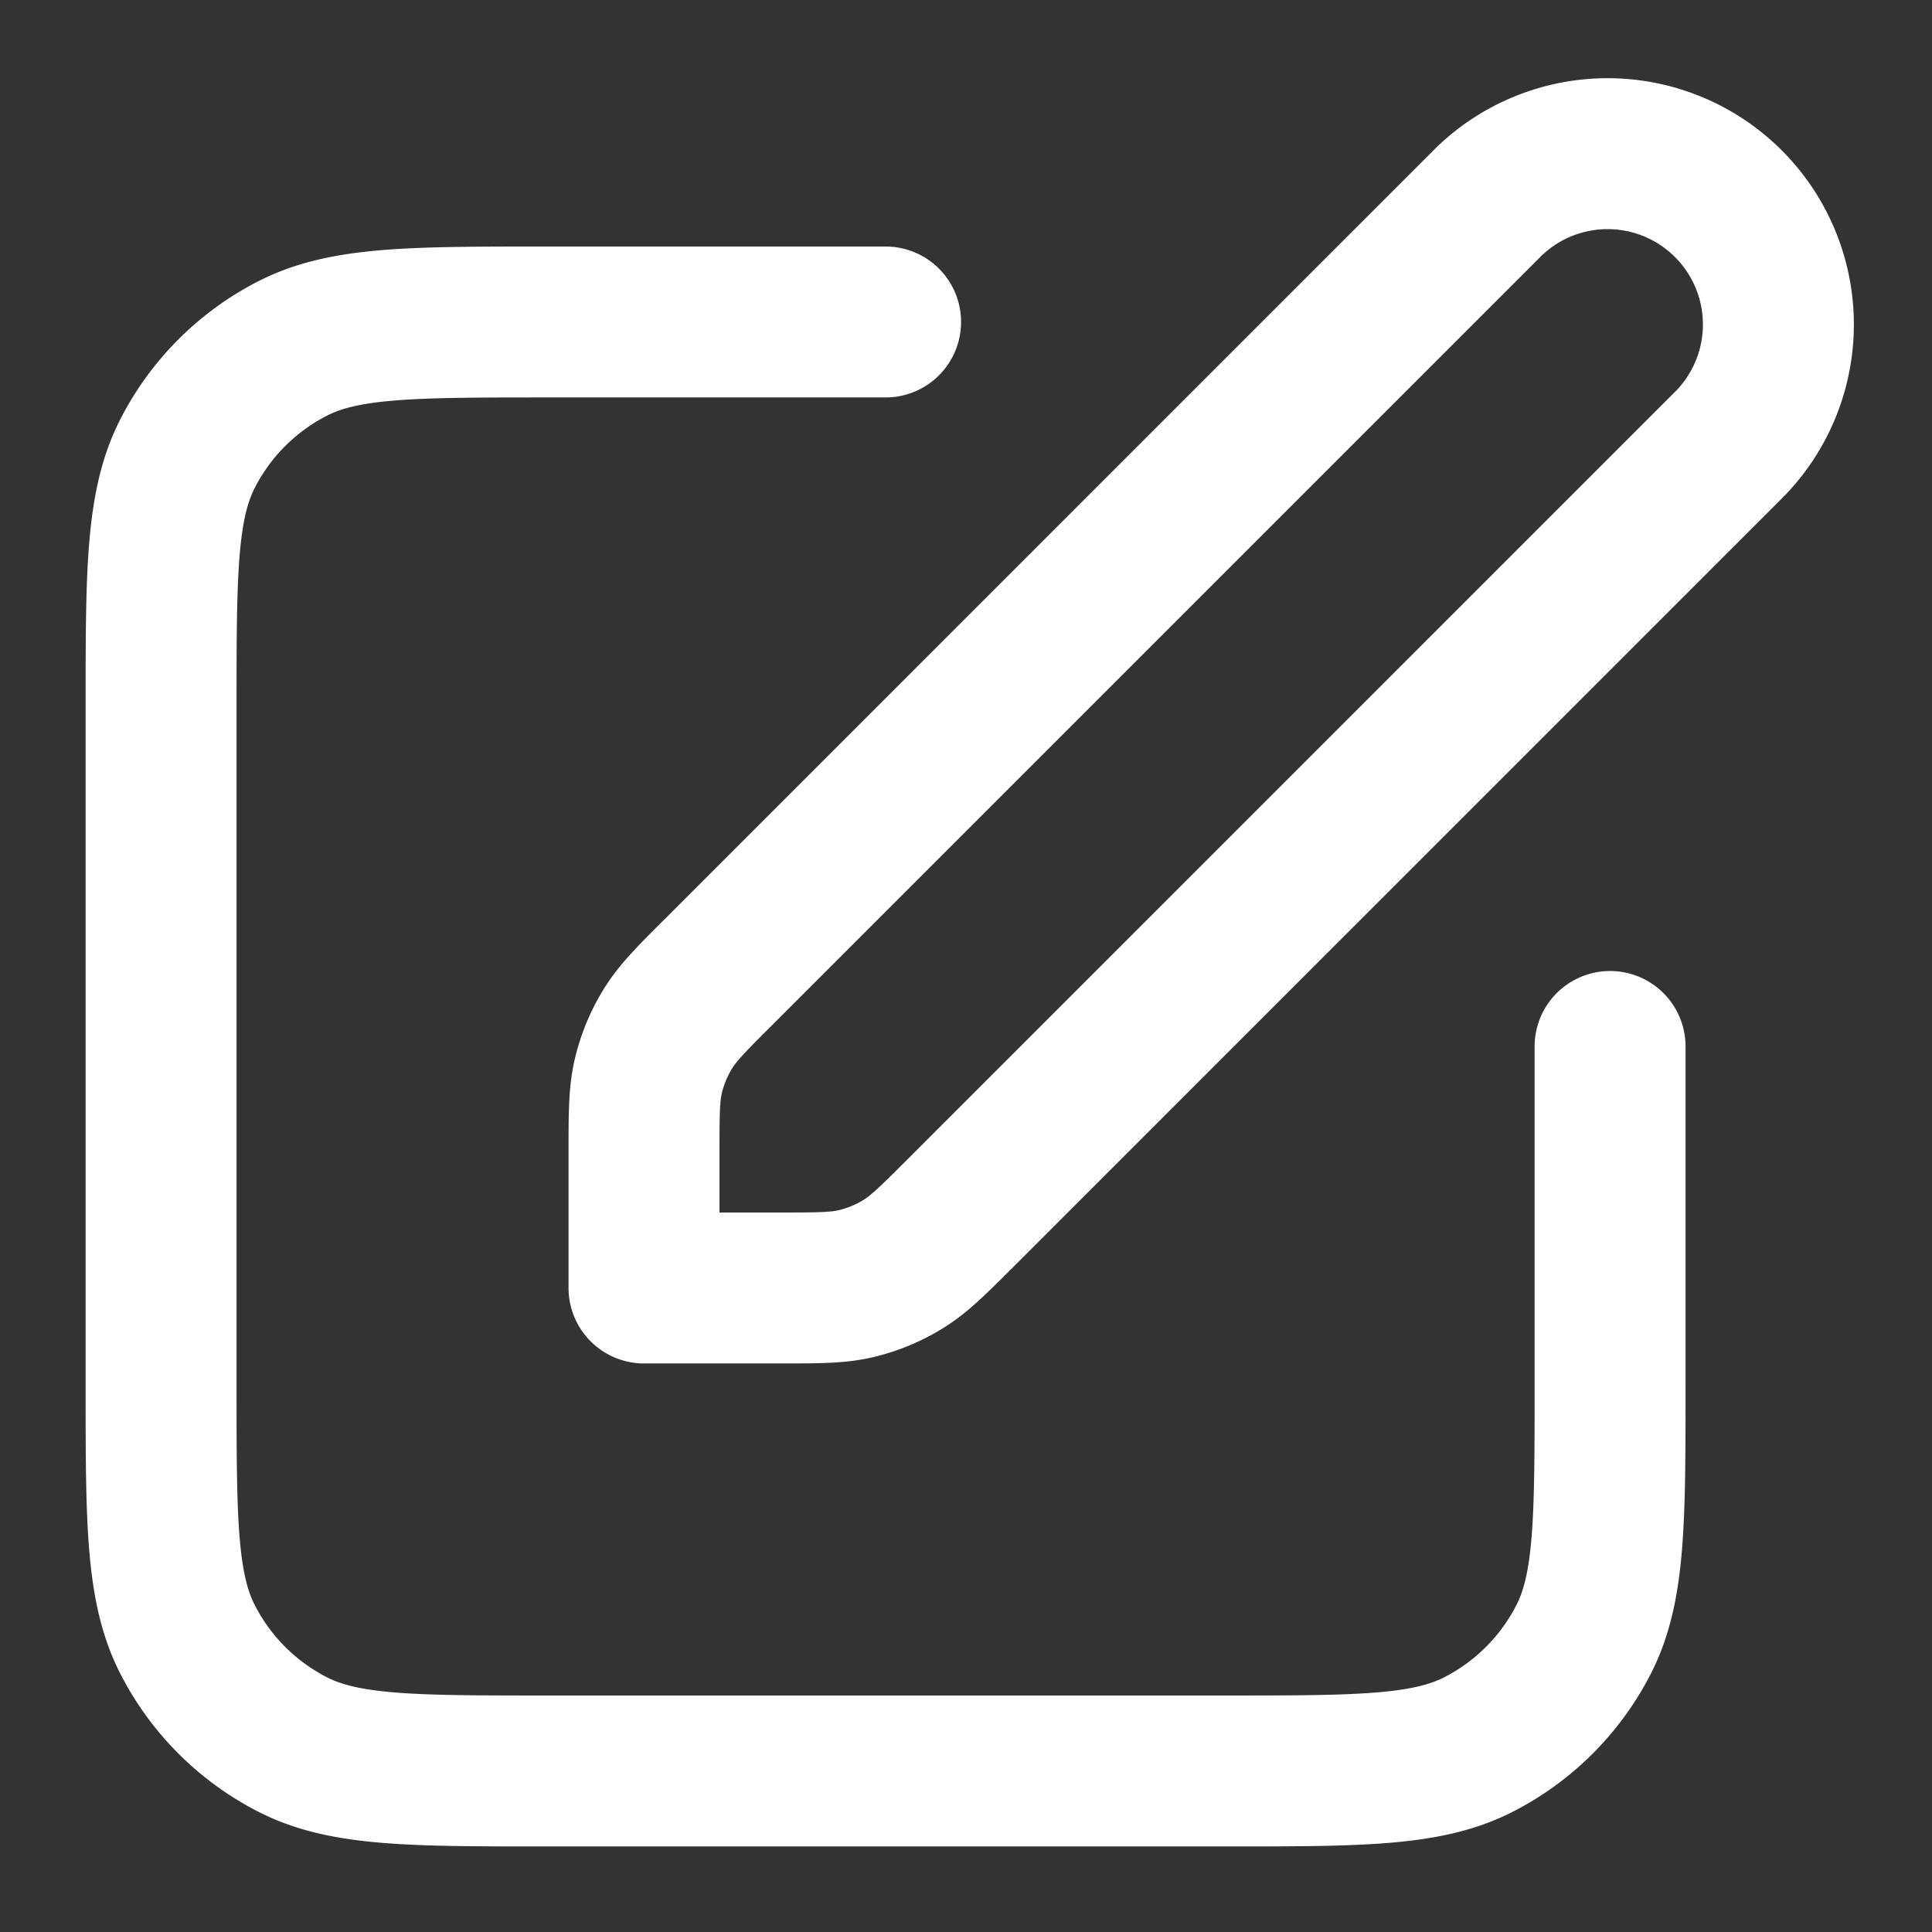
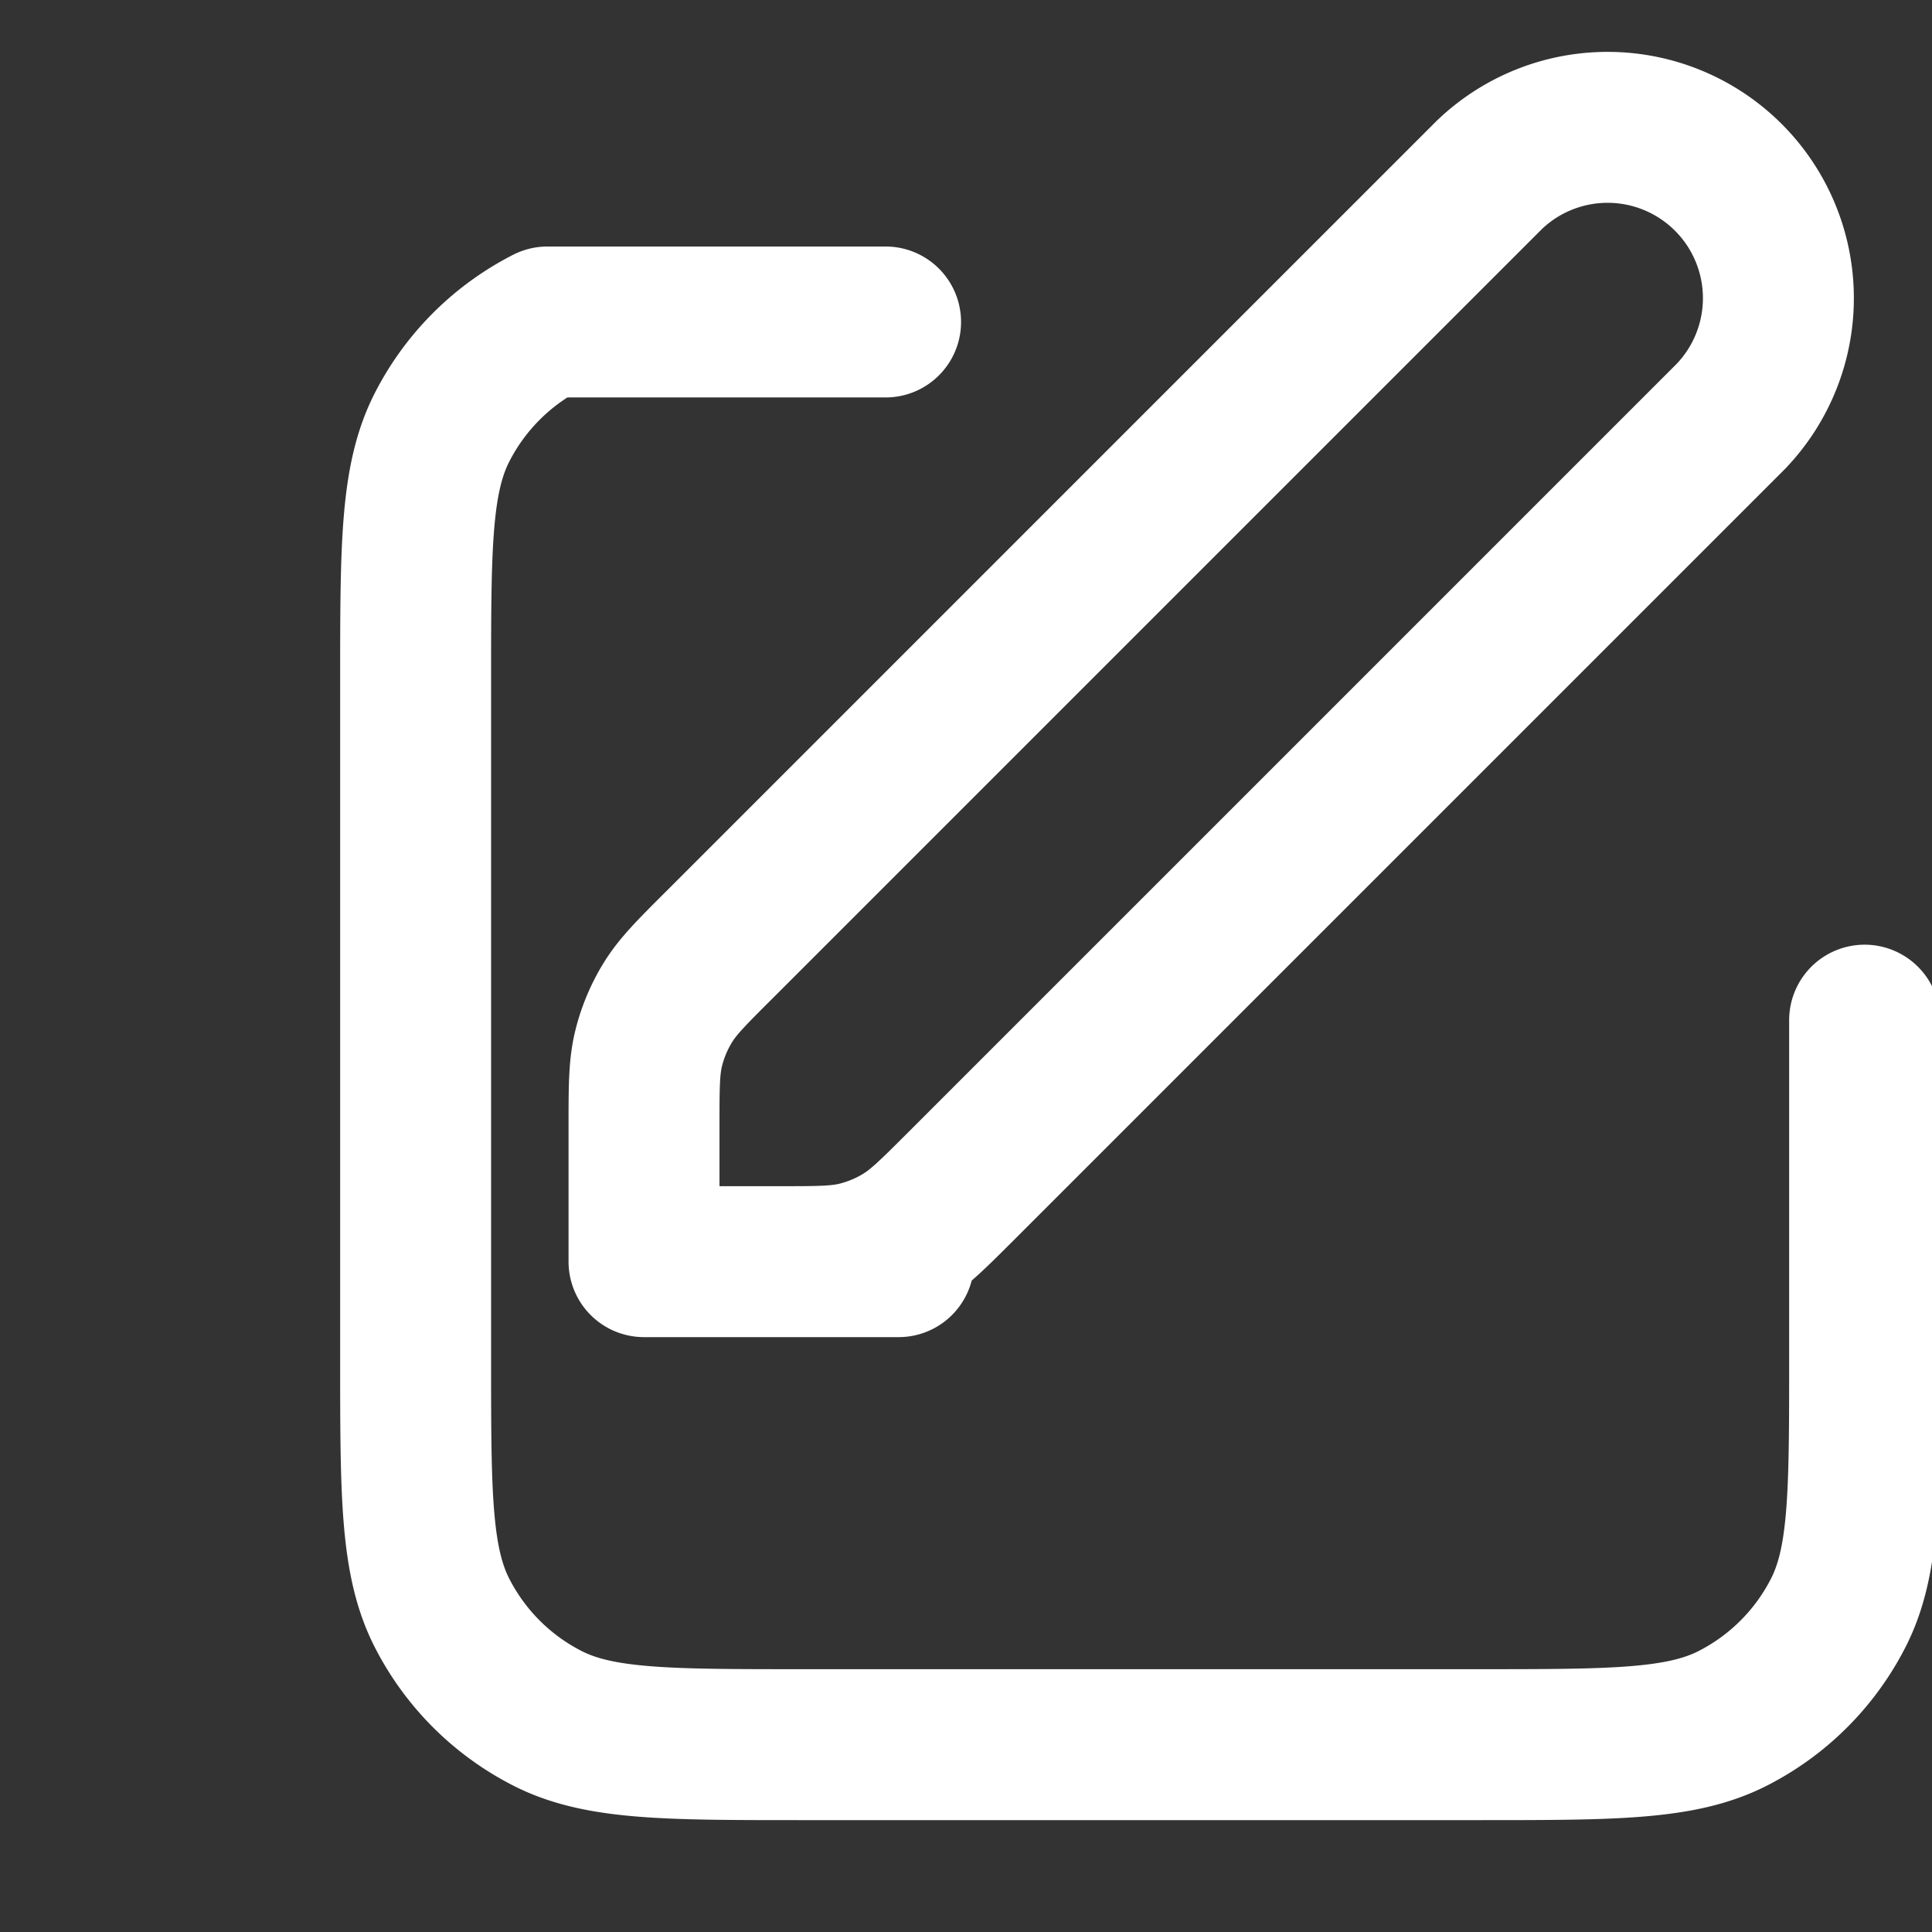
<svg xmlns="http://www.w3.org/2000/svg" width="32" height="32" fill="none">
  <rect width="100%" height="100%" fill="#333333" stroke="none" />
-   <path stroke="#fff" stroke-linecap="round" stroke-linejoin="round" stroke-width="2.5" d="M14.668 5.333h-5.6c-2.24 0-3.36 0-4.216.436a4 4 0 0 0-1.748 1.748c-.436.856-.436 1.976-.436 4.216v11.2c0 2.24 0 3.36.436 4.216a4 4 0 0 0 1.748 1.748c.856.436 1.976.436 4.216.436h11.2c2.24 0 3.36 0 4.216-.436a4 4 0 0 0 1.748-1.748c.436-.855.436-1.976.436-4.216v-5.6m-16 4H12.9c.652 0 .978 0 1.285-.073.272-.066.532-.173.77-.32.27-.165.5-.395.962-.856l12.75-12.75a2.829 2.829 0 0 0-4-4l-12.75 12.75c-.462.46-.692.691-.857.96a2.665 2.665 0 0 0-.32.771c-.073.307-.073.633-.073 1.286v2.232Z" />
+   <path stroke="#fff" stroke-linecap="round" stroke-linejoin="round" stroke-width="2.5" d="M14.668 5.333h-5.6a4 4 0 0 0-1.748 1.748c-.436.856-.436 1.976-.436 4.216v11.2c0 2.24 0 3.36.436 4.216a4 4 0 0 0 1.748 1.748c.856.436 1.976.436 4.216.436h11.2c2.24 0 3.36 0 4.216-.436a4 4 0 0 0 1.748-1.748c.436-.855.436-1.976.436-4.216v-5.6m-16 4H12.9c.652 0 .978 0 1.285-.073.272-.066.532-.173.77-.32.27-.165.5-.395.962-.856l12.75-12.75a2.829 2.829 0 0 0-4-4l-12.75 12.75c-.462.46-.692.691-.857.96a2.665 2.665 0 0 0-.32.771c-.073.307-.073.633-.073 1.286v2.232Z" />
</svg>